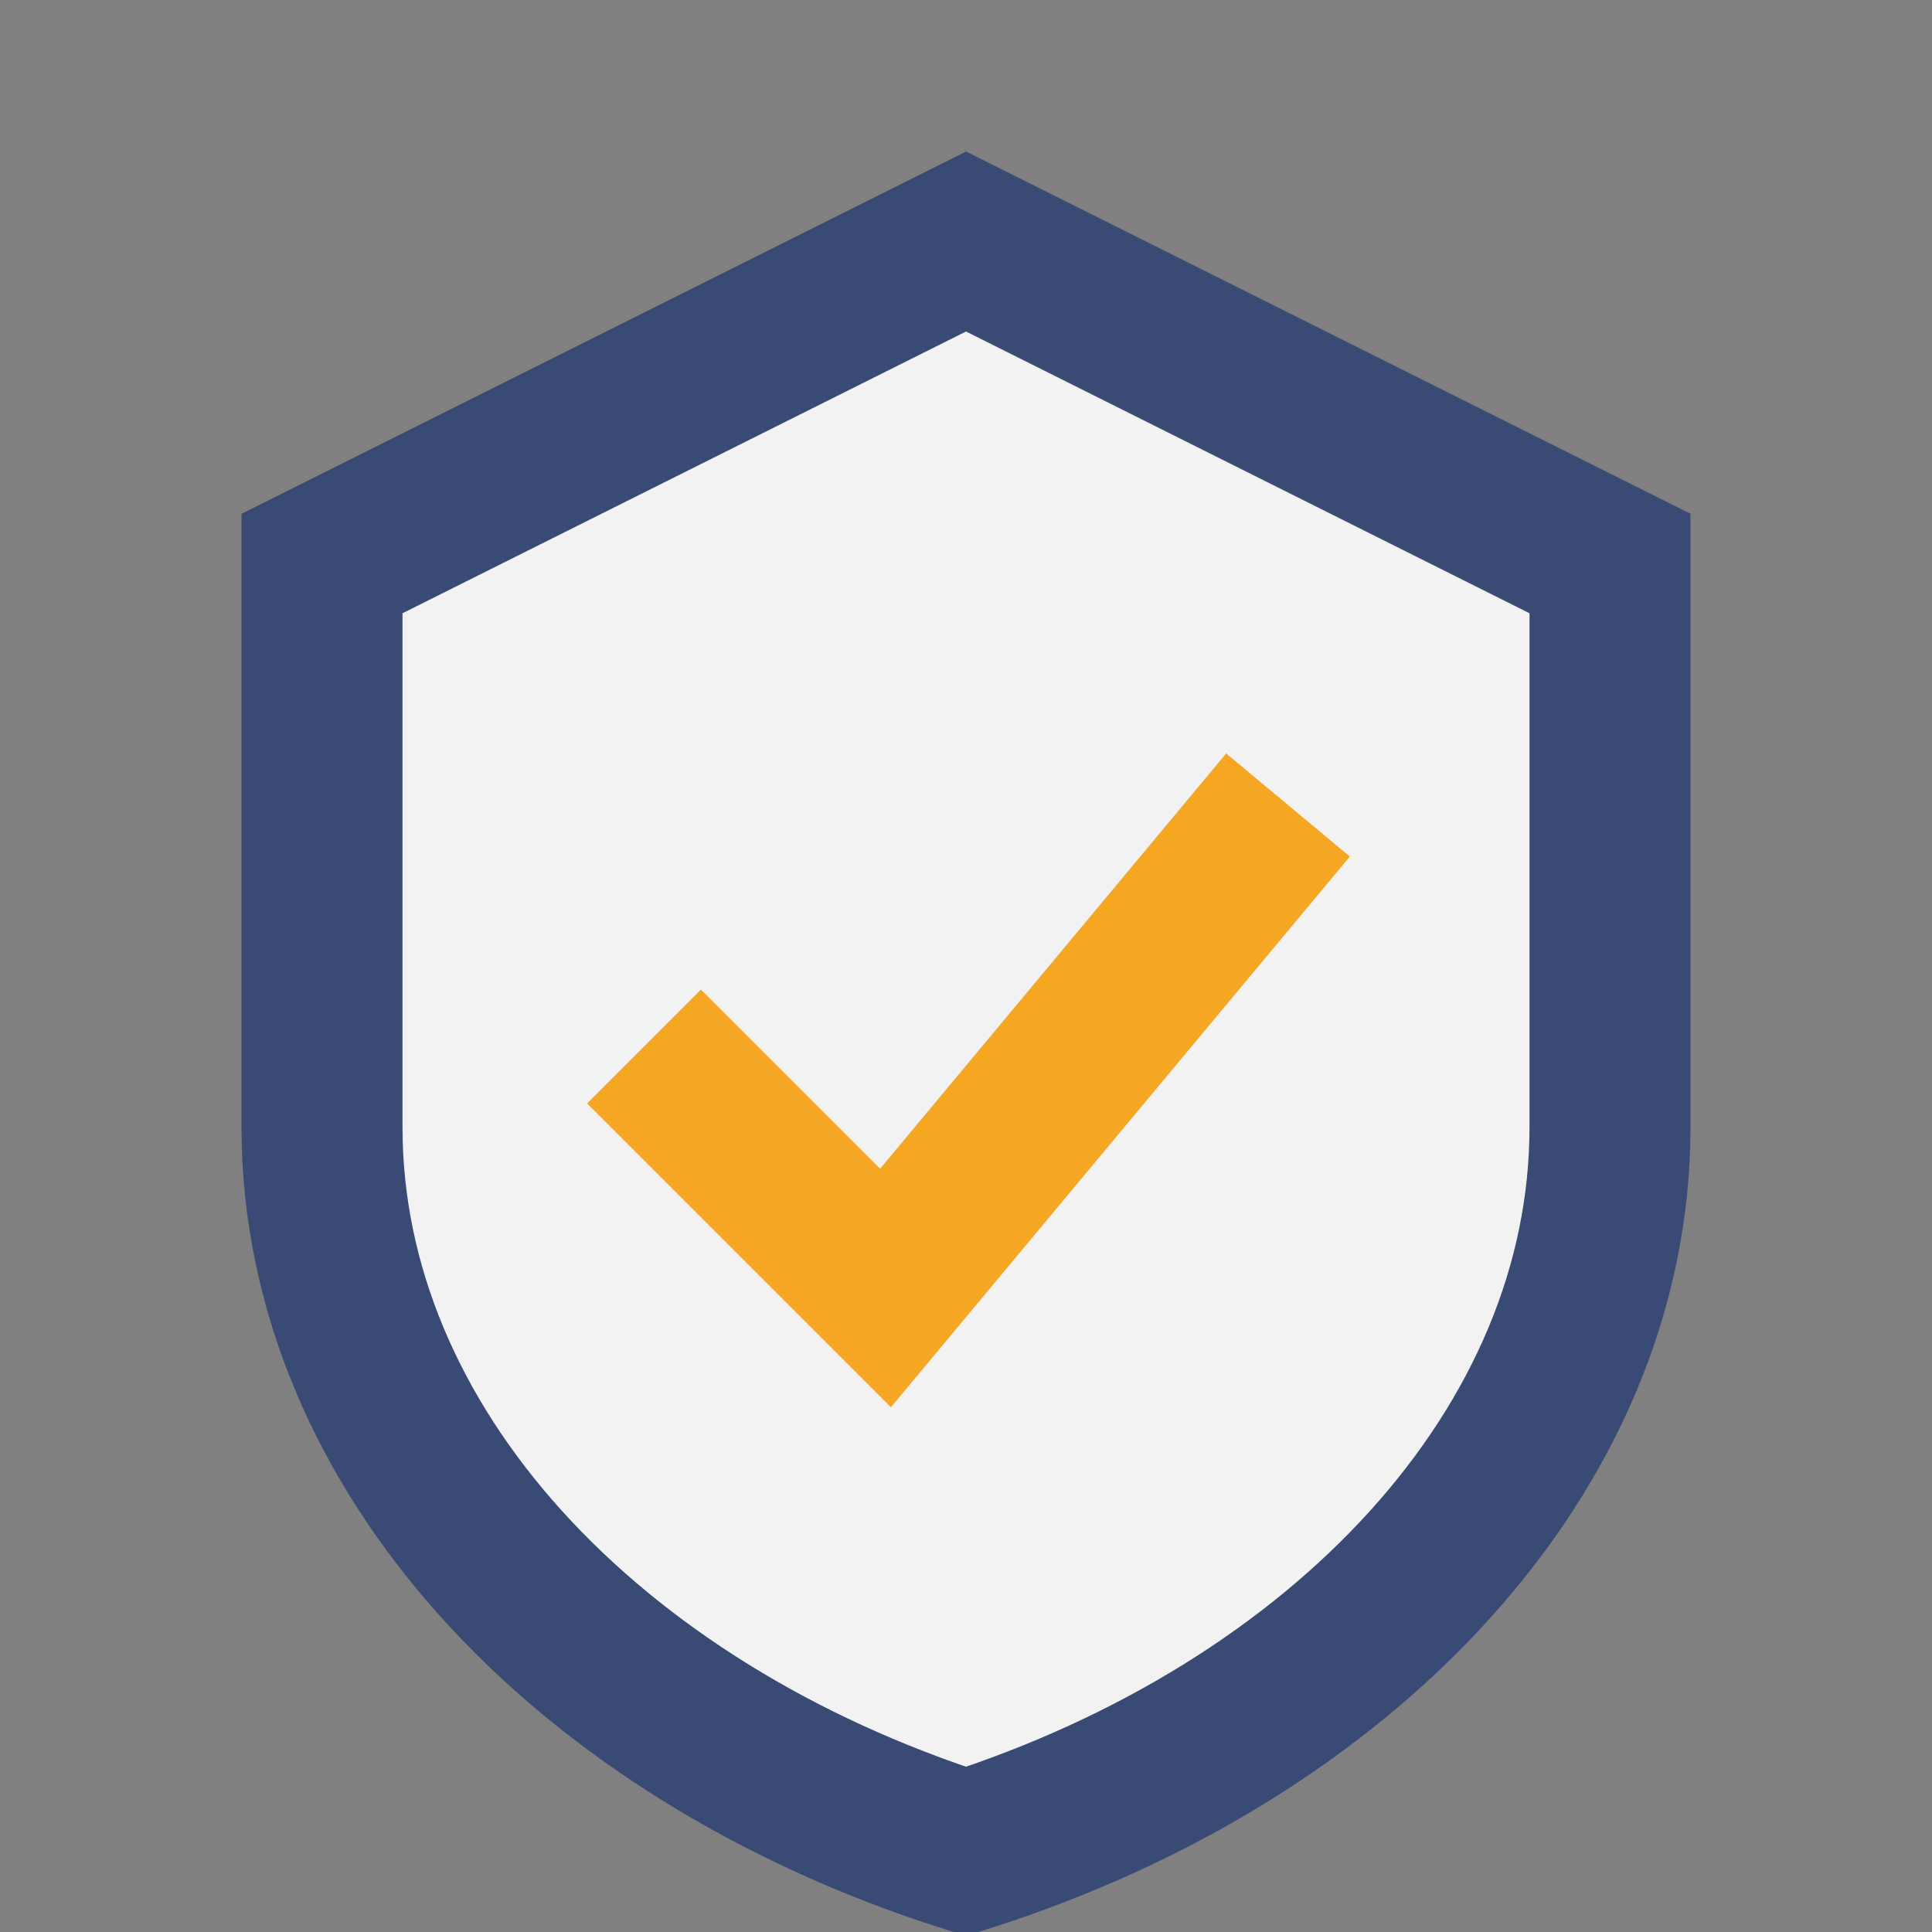
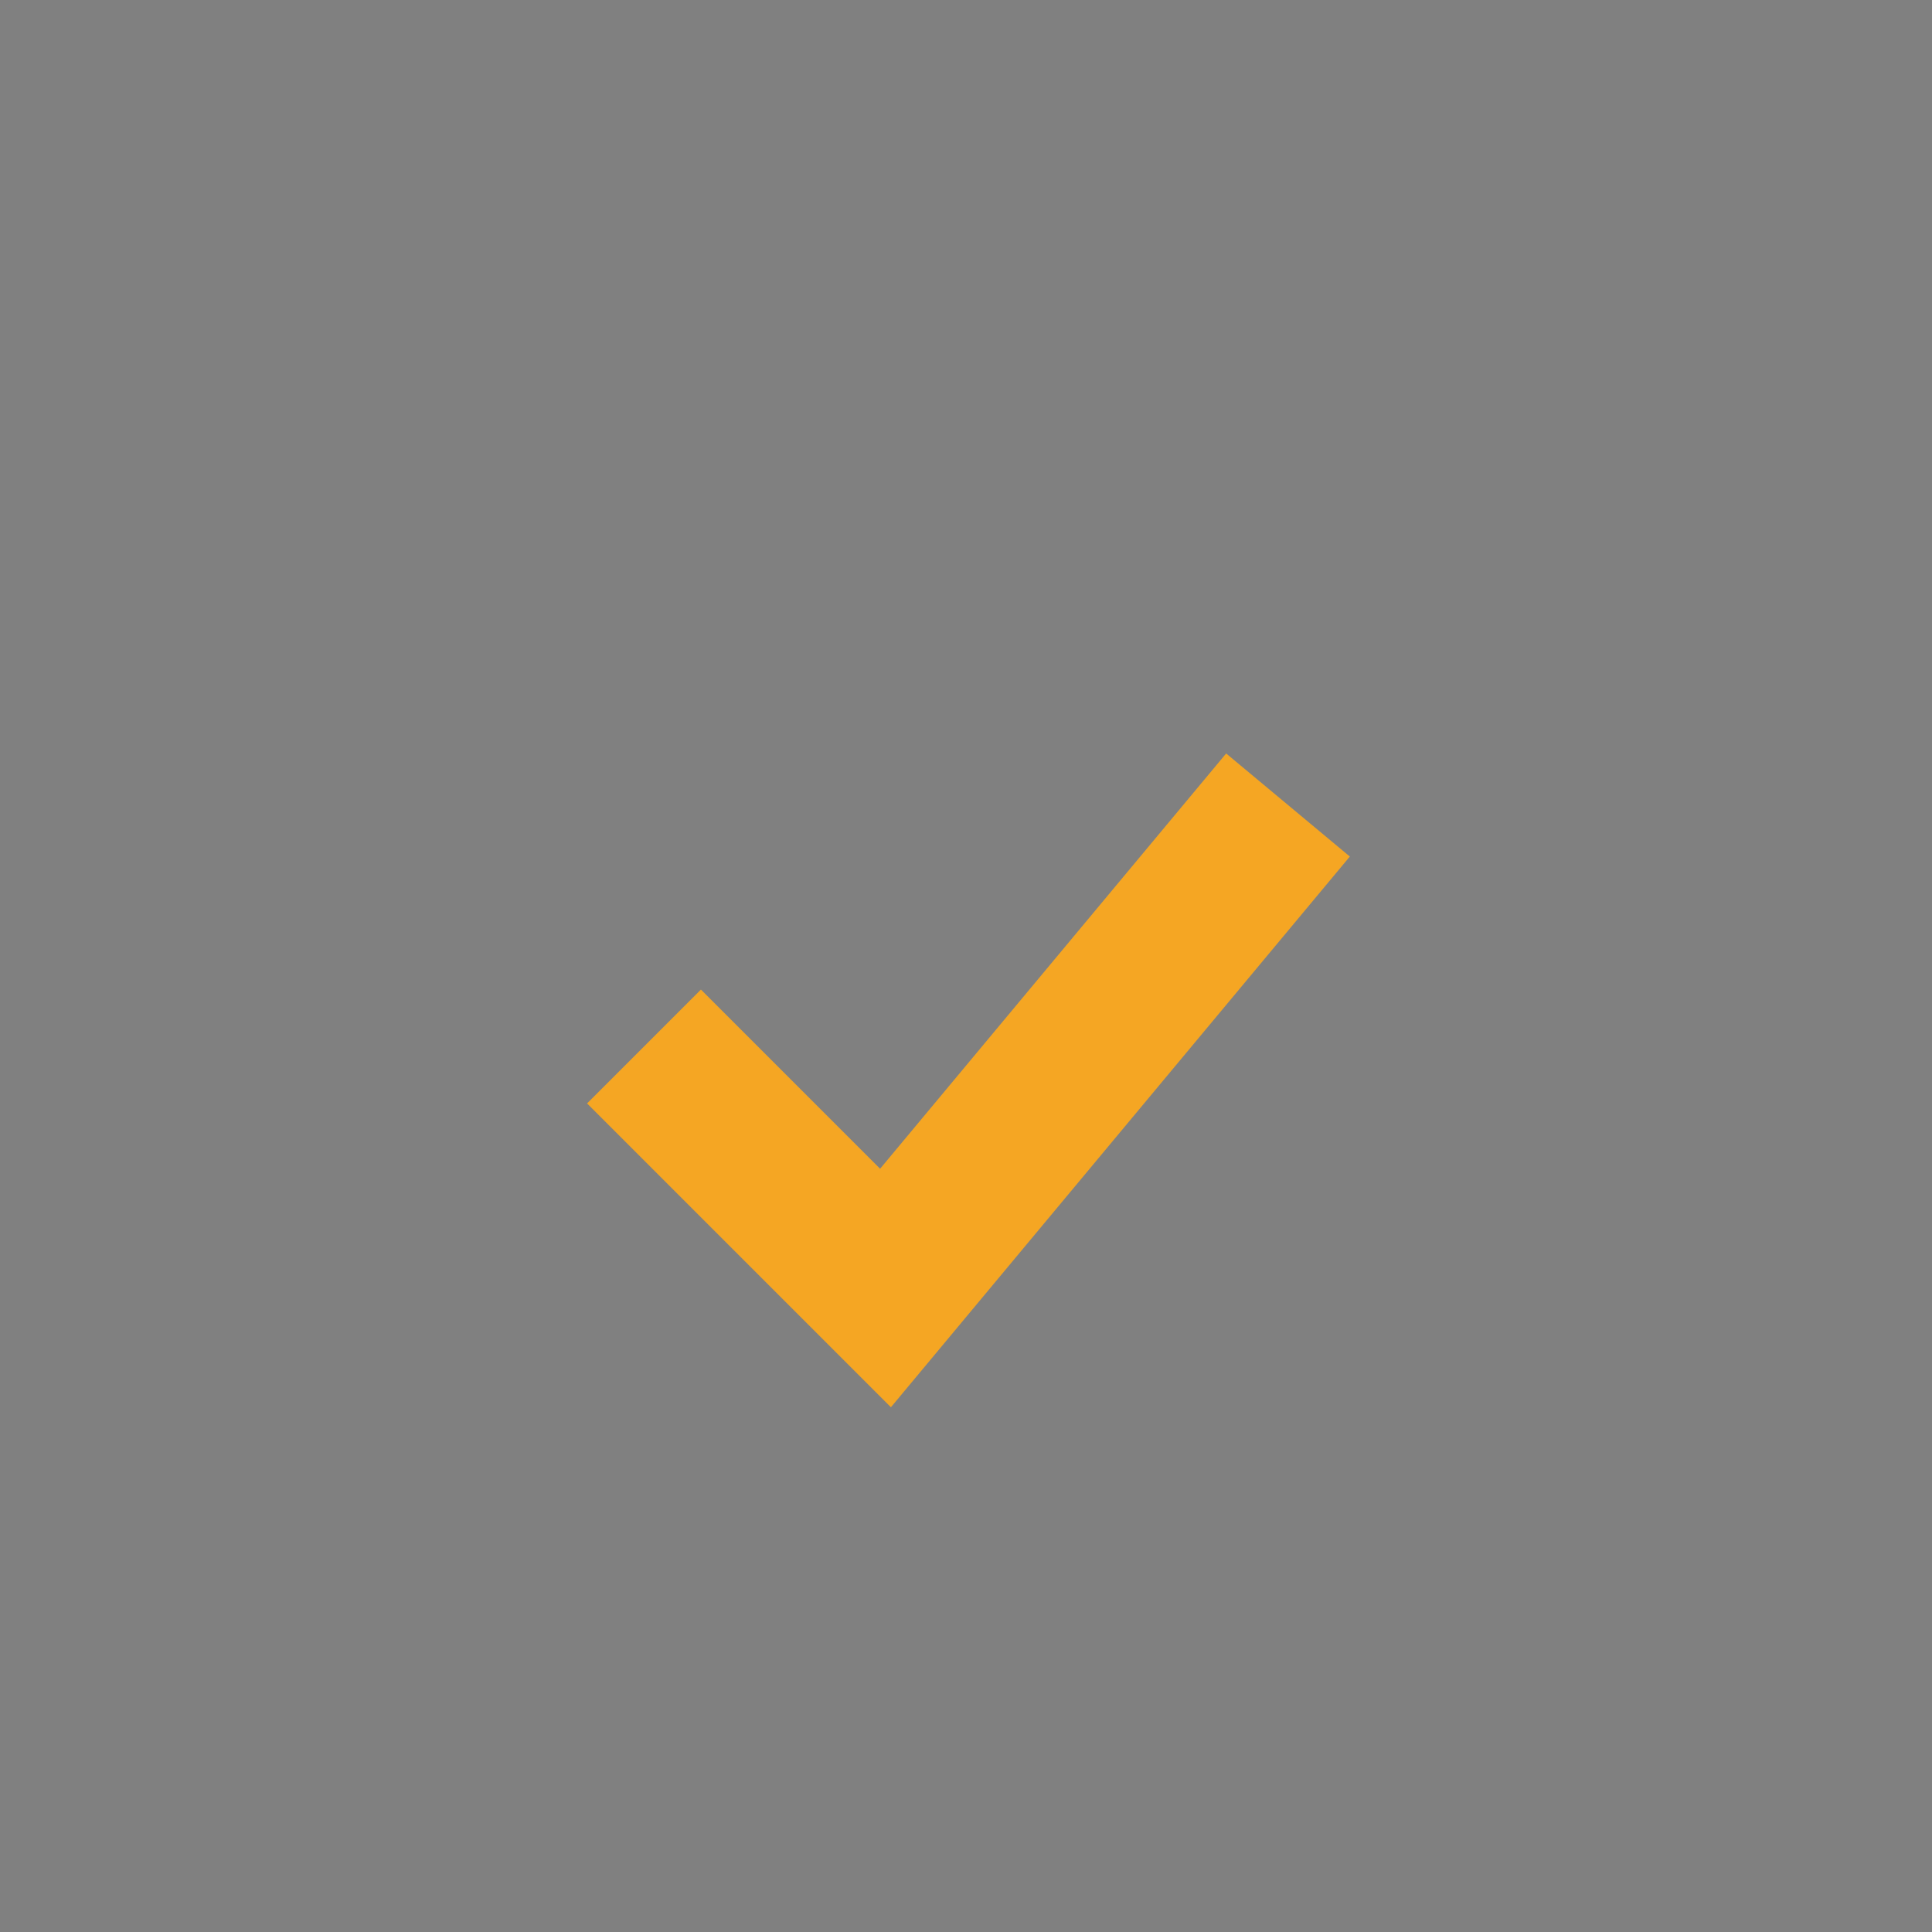
<svg xmlns="http://www.w3.org/2000/svg" viewBox="0 0 24 24" width="24" height="24">
  <rect x="0" y="0" width="24" height="24" fill="#808080" stroke="none" />
-   <path d="M4 7l8-4 8 4v7c0 4-3.3 7.5-8 9-4.7-1.5-8-5-8-9V7z" fill="#F2F2F2" stroke="#394B75" stroke-width="2" />
  <path d="M8 13l3 3 5-6" stroke="#F5A623" stroke-width="2" fill="none" />
</svg>